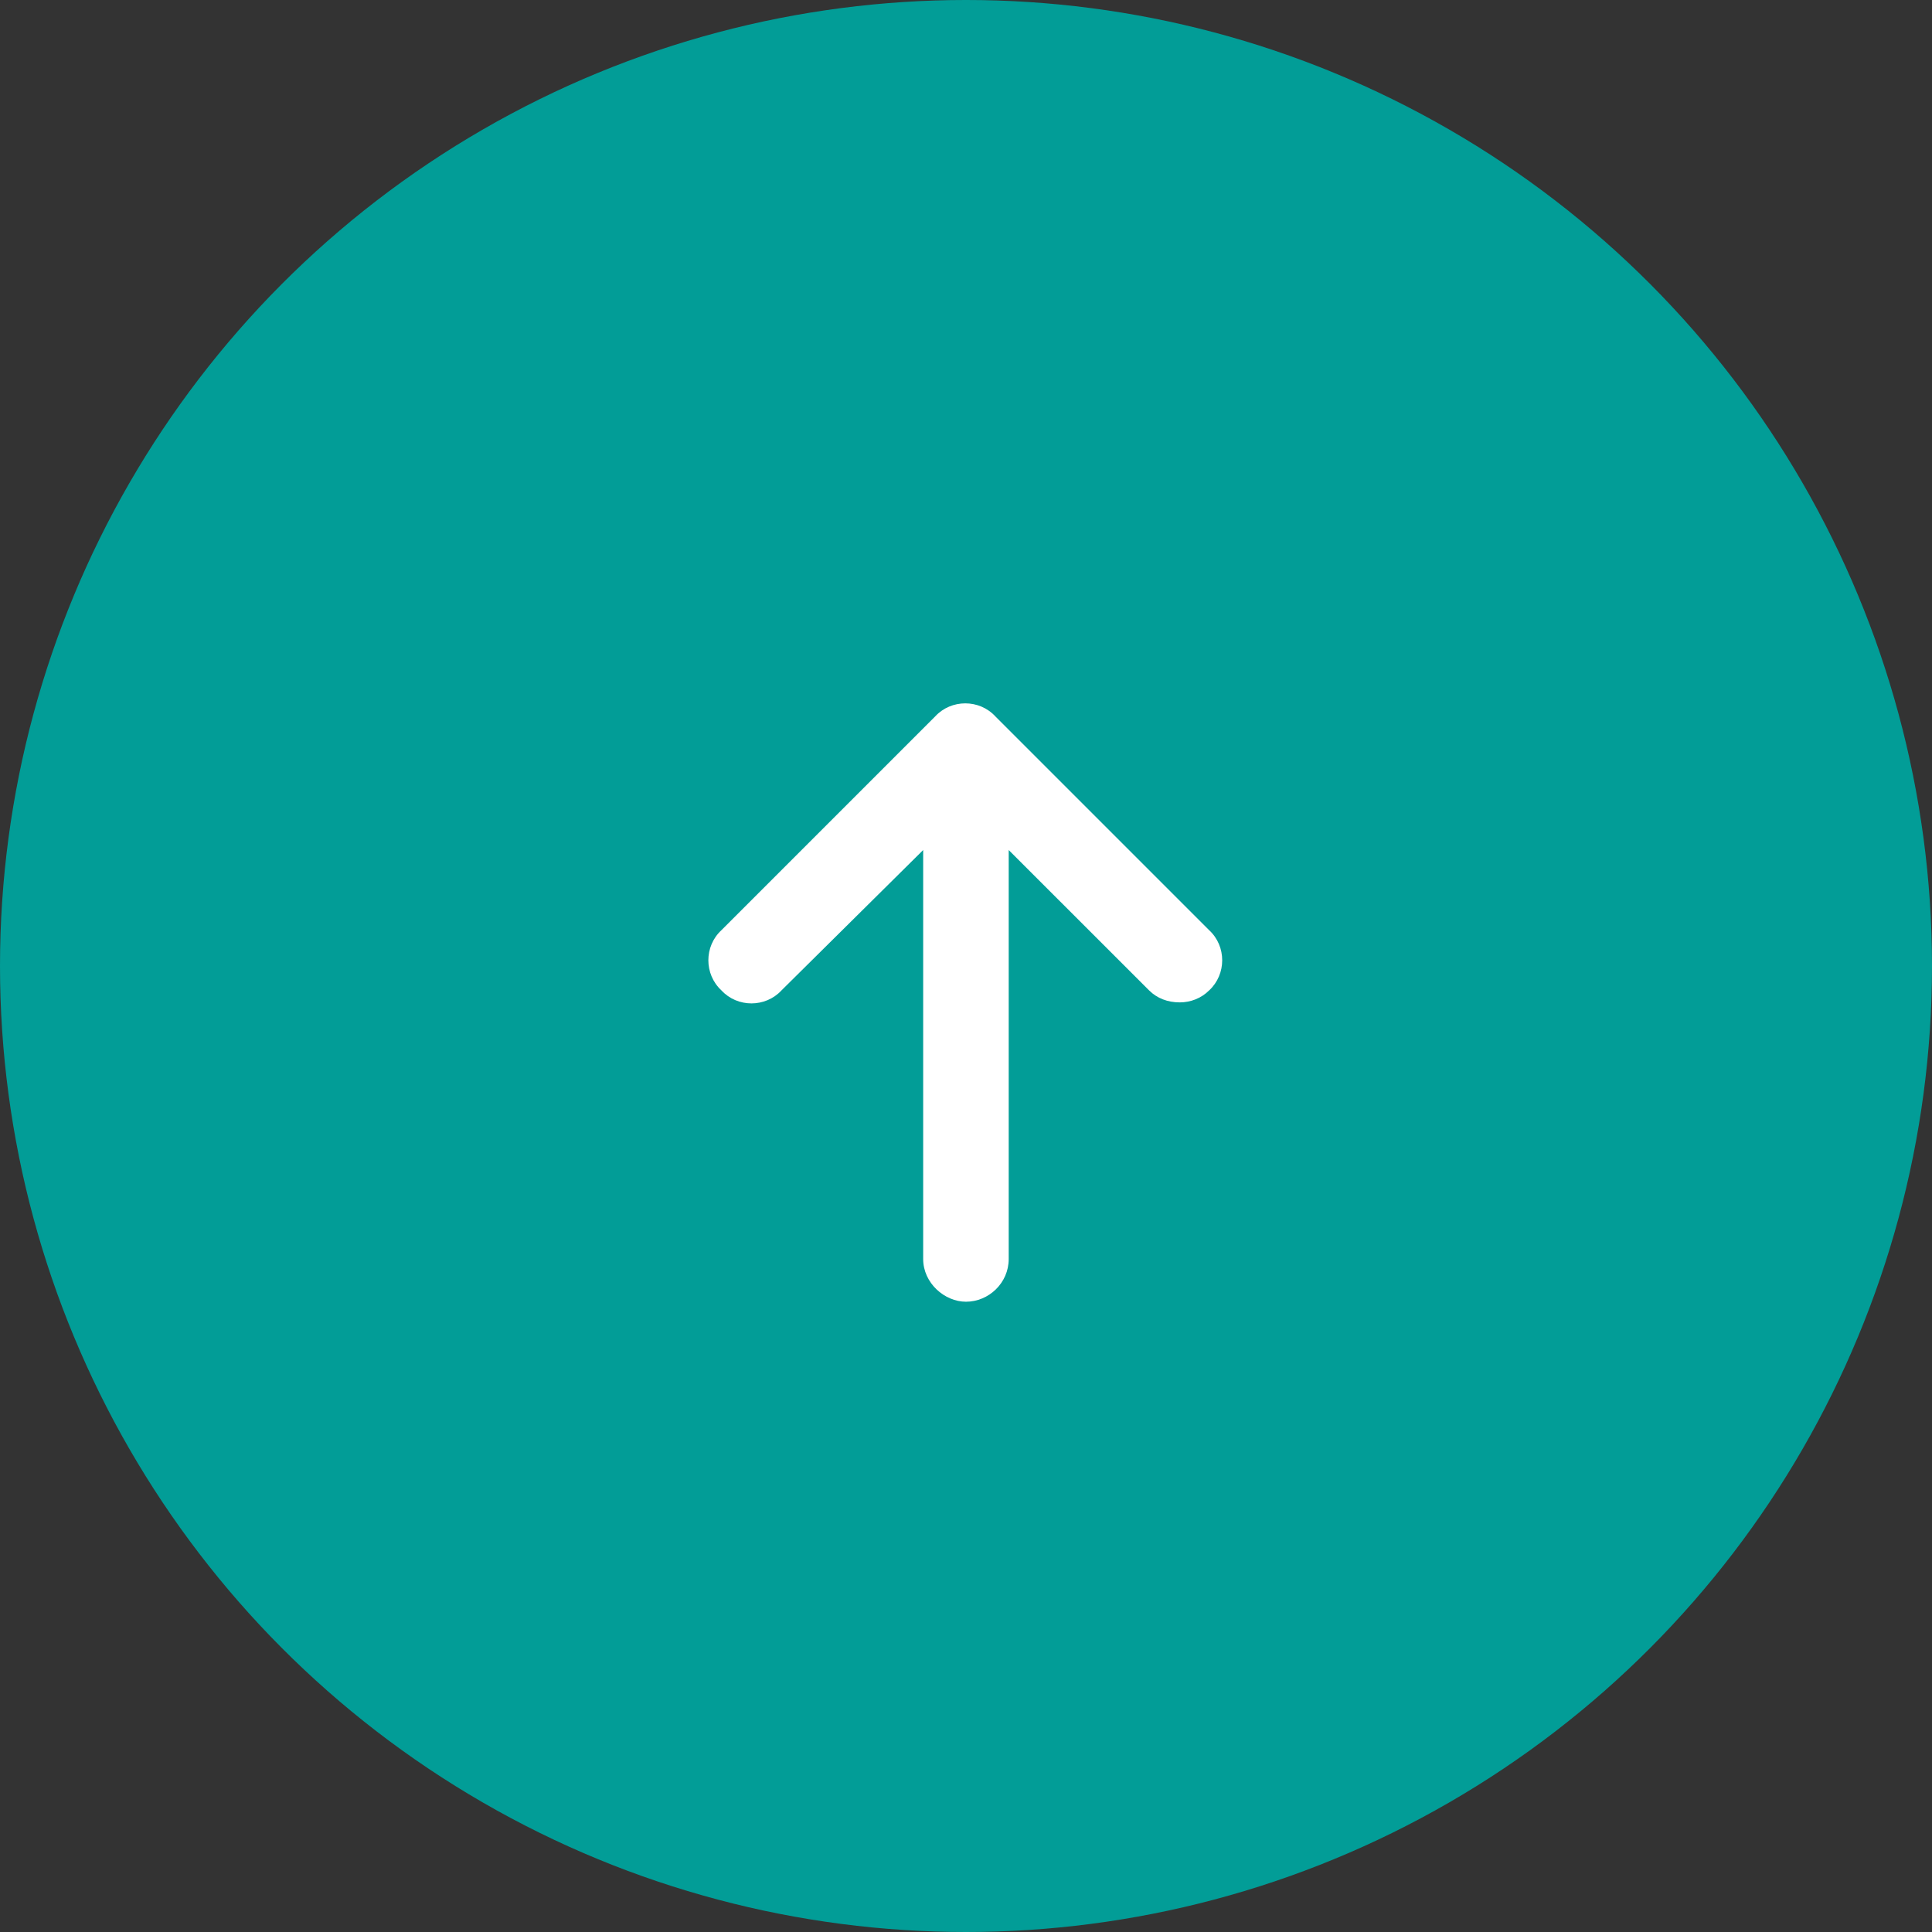
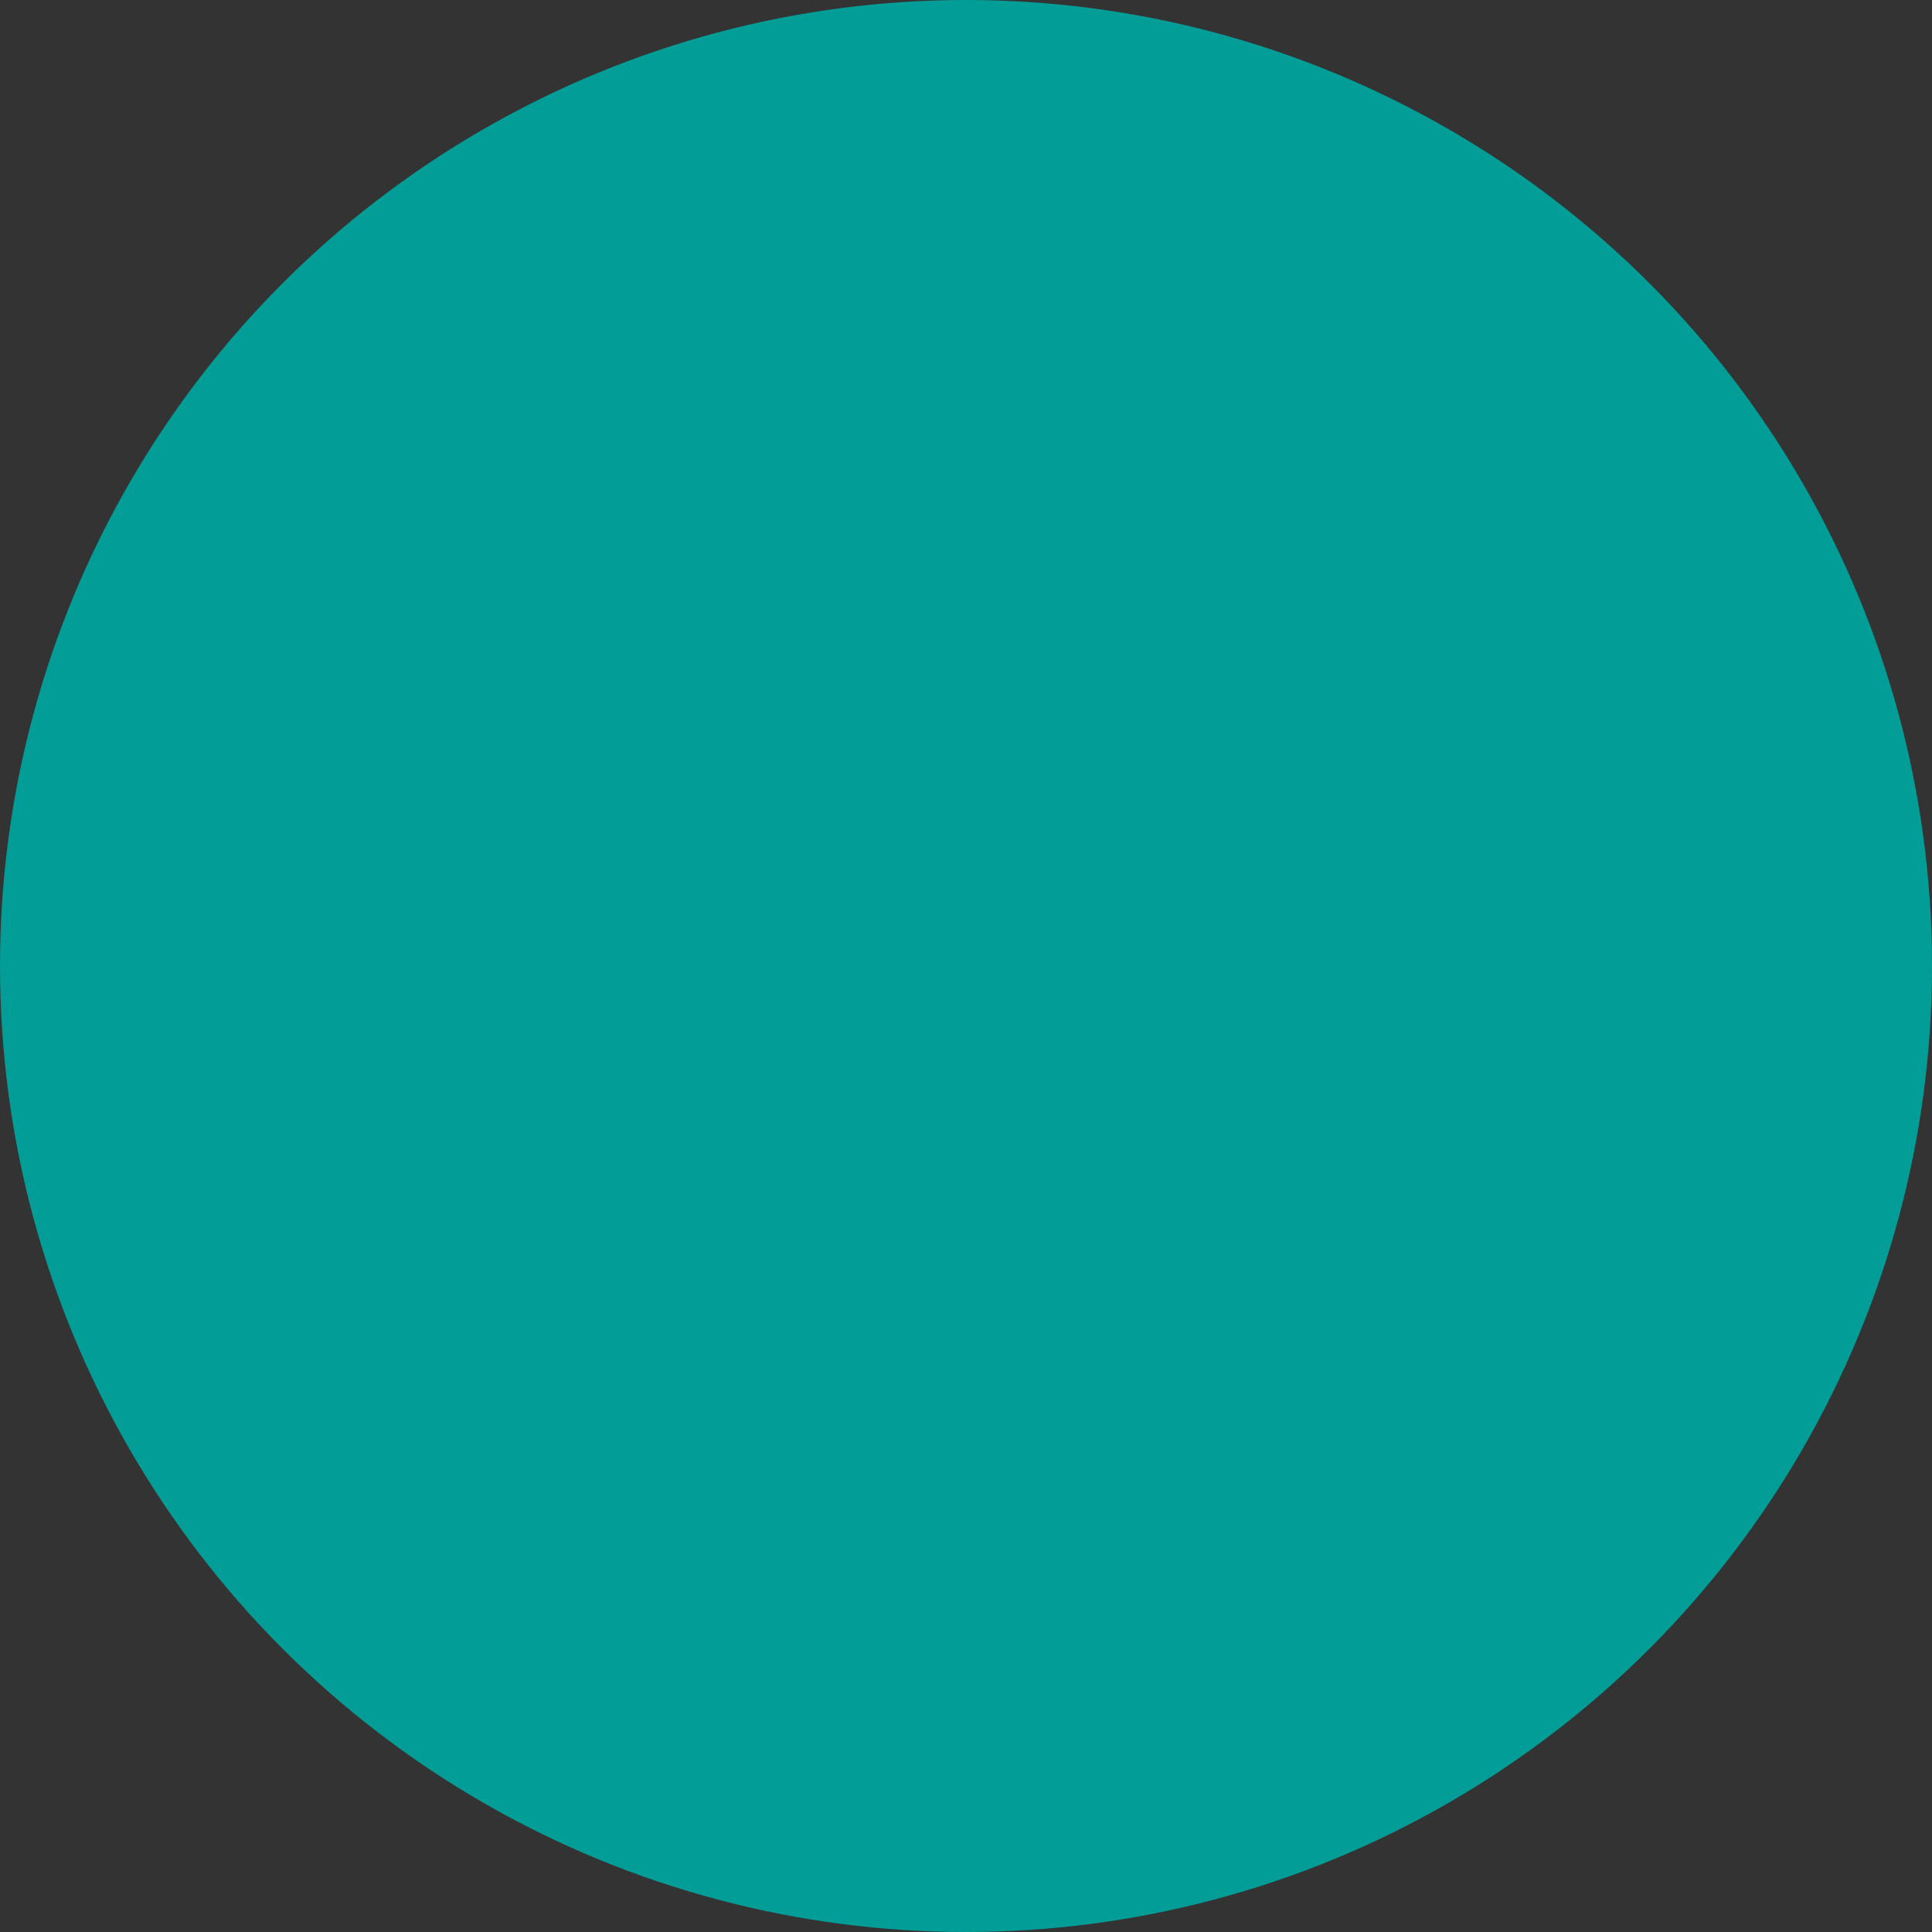
<svg xmlns="http://www.w3.org/2000/svg" width="48" height="48" viewBox="0 0 48 48" fill="none">
  <rect x="0" y="0" width="48" height="48" fill="#333333" stroke="none" />
  <circle cx="24" cy="24" r="24" fill="#029D97" />
-   <path d="M30.042 24.605C29.843 24.804 29.577 24.904 29.311 24.904C29.012 24.904 28.747 24.804 28.548 24.605L25.061 21.119V31.279C25.061 31.877 24.563 32.341 23.999 32.341C23.468 32.341 22.936 31.877 22.936 31.279V21.119L19.417 24.605C19.018 25.037 18.321 25.037 17.923 24.605C17.491 24.206 17.491 23.509 17.923 23.111L23.235 17.798C23.634 17.367 24.331 17.367 24.729 17.798L30.042 23.111C30.473 23.509 30.473 24.206 30.042 24.605Z" fill="white" />
</svg>